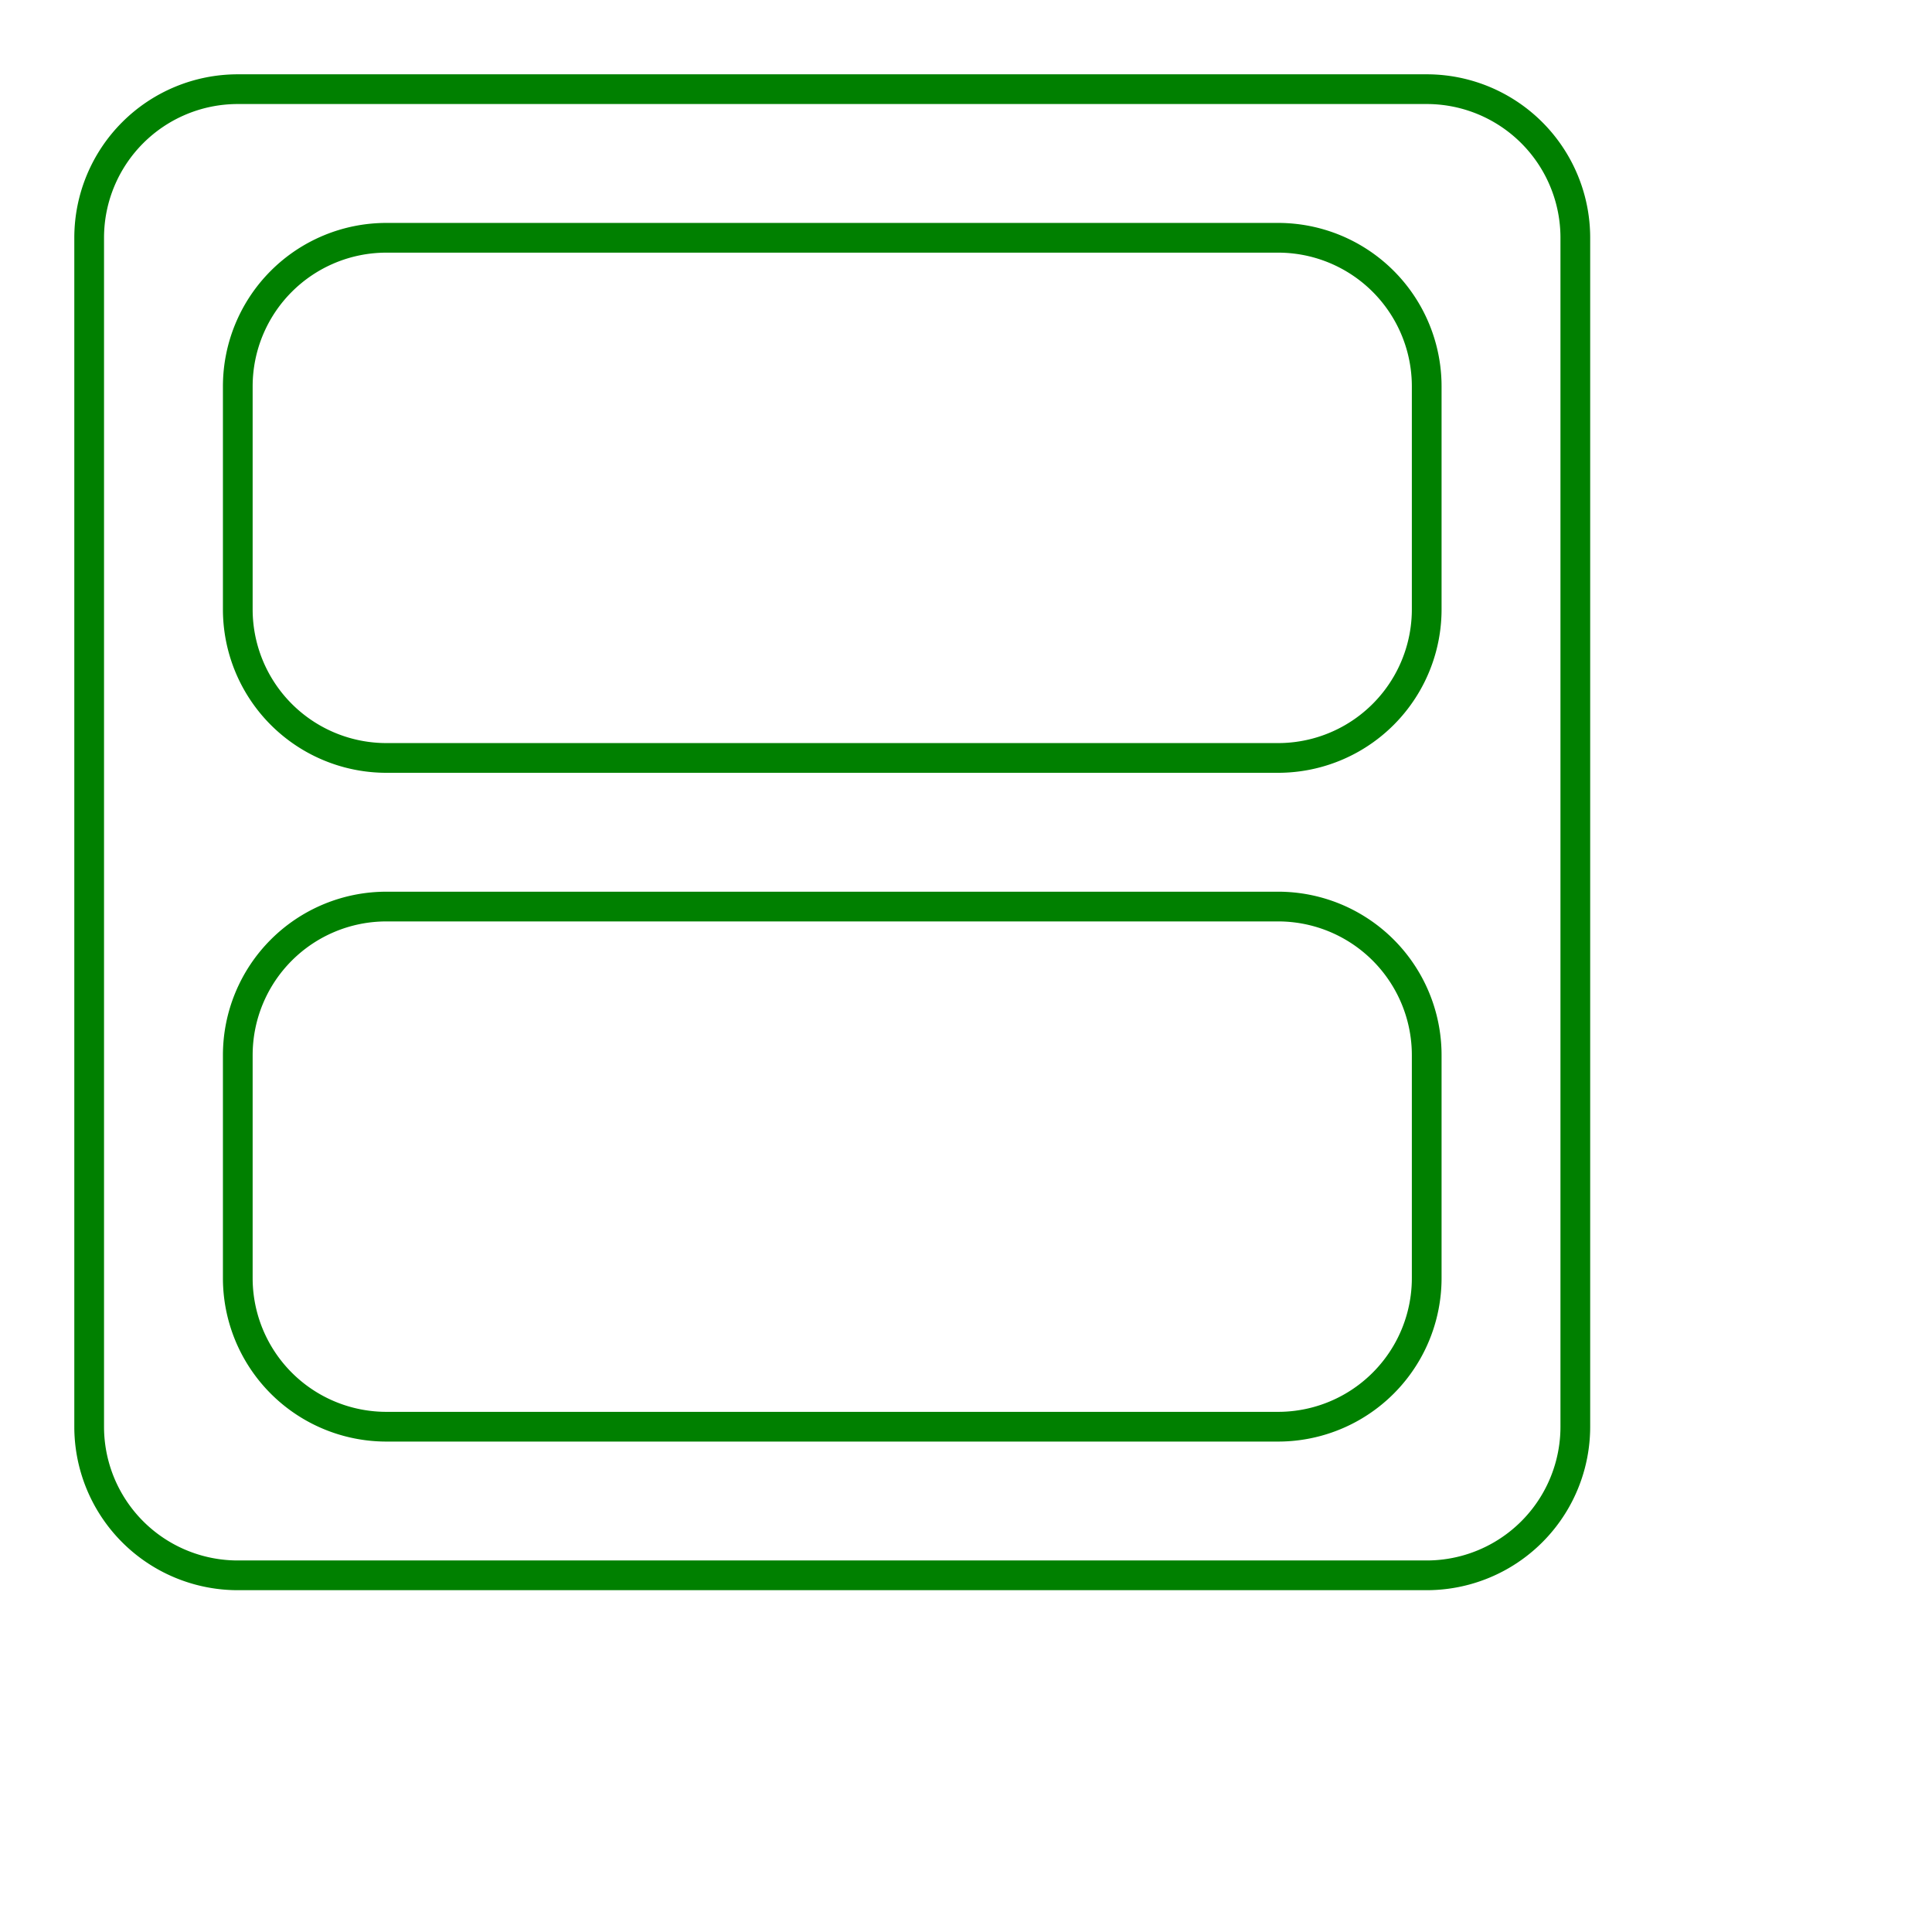
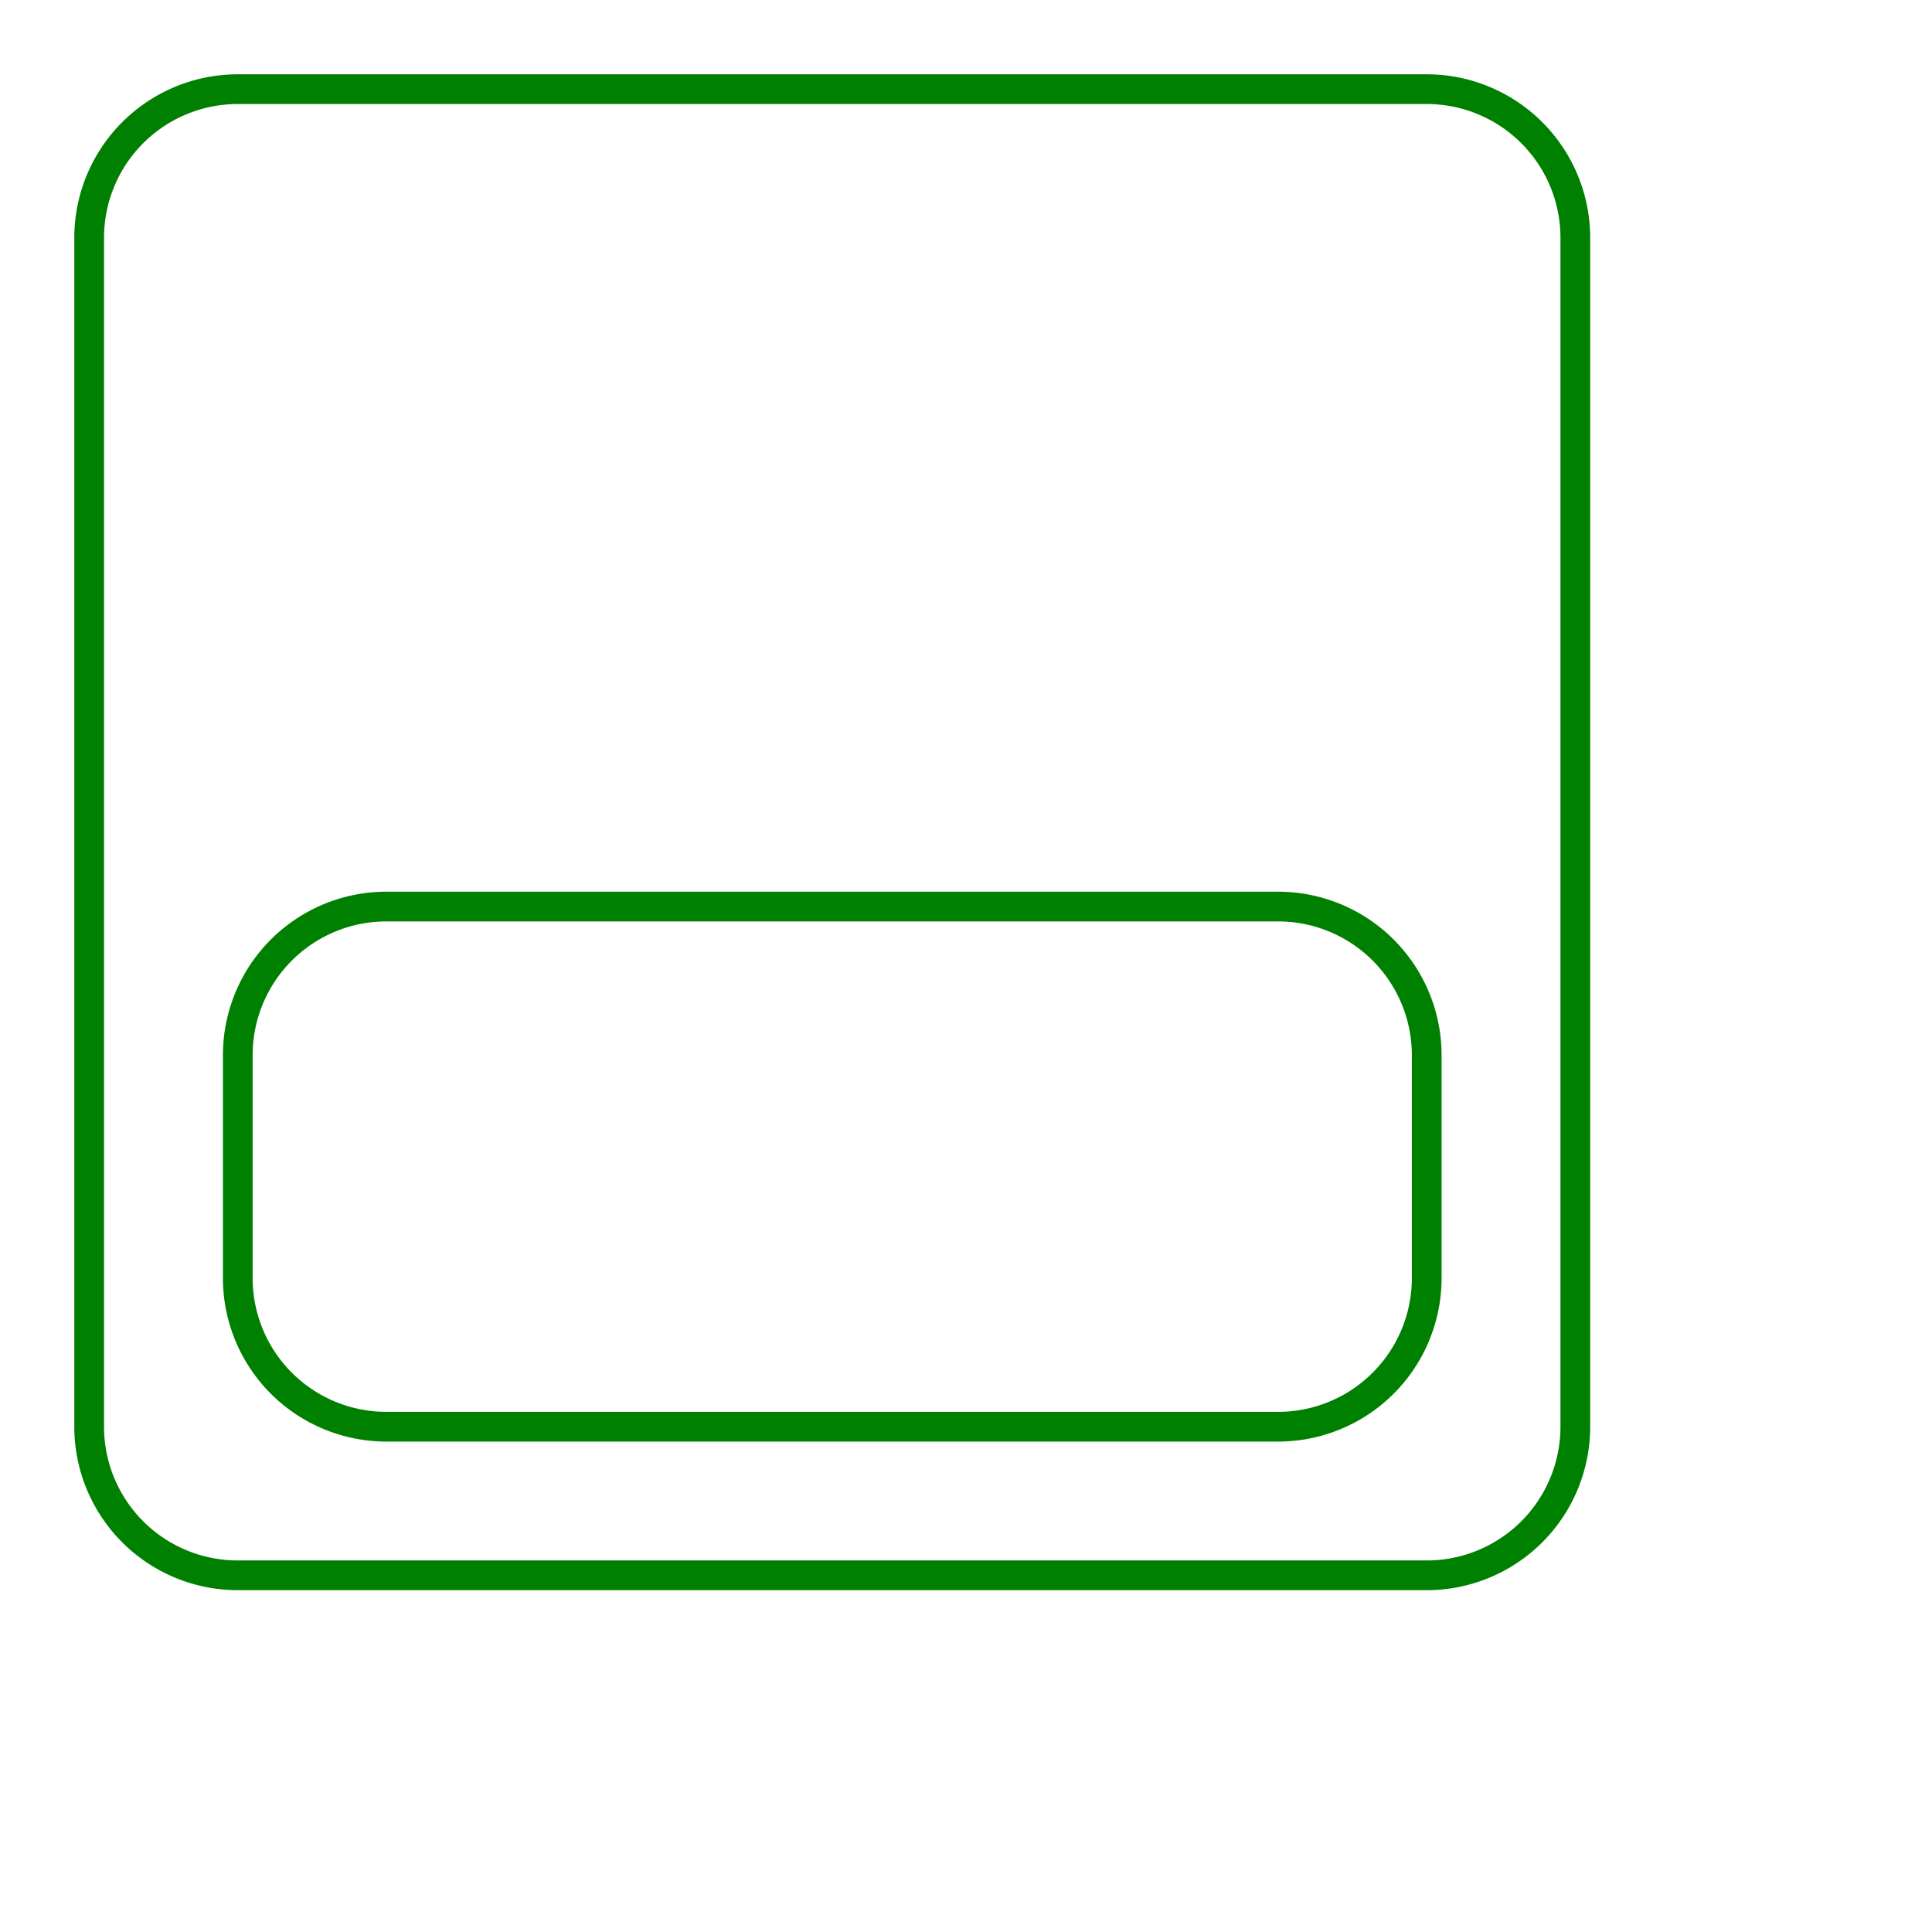
<svg xmlns="http://www.w3.org/2000/svg" width="65" height="65" viewBox="-28 -28 65 65">
  <path d="M -20 25 L 20 25 A 5 5 0 0 0 25 20 L 25 -20 A 5 5 0 0 0 20 -25 L -20 -25 A 5 5 0 0 0 -25 -20 L -25 20 A 5 5 0 0 0 -20 25 Z" stroke="green" stroke-width="1" fill="none" />
  <path d="M -15 20 L 15 20 A 5 5 0 0 0 20 15 L 20 7.5 A 5 5 0 0 0 15 2.5 L -15 2.5 A 5 5 0 0 0 -20 7.5 L -20 15 A 5 5 0 0 0 -15 20 Z" stroke="green" stroke-width="1" fill="none" />
-   <path d="M -15 -2.5 L 15 -2.5 A 5 5 0 0 0 20 -7.5 L 20 -15 A 5 5 0 0 0 15 -20 L -15 -20 A 5 5 0 0 0 -20 -15 L -20 -7.5 A 5 5 0 0 0 -15 -2.5 Z" stroke="green" stroke-width="1" fill="none" />
</svg>